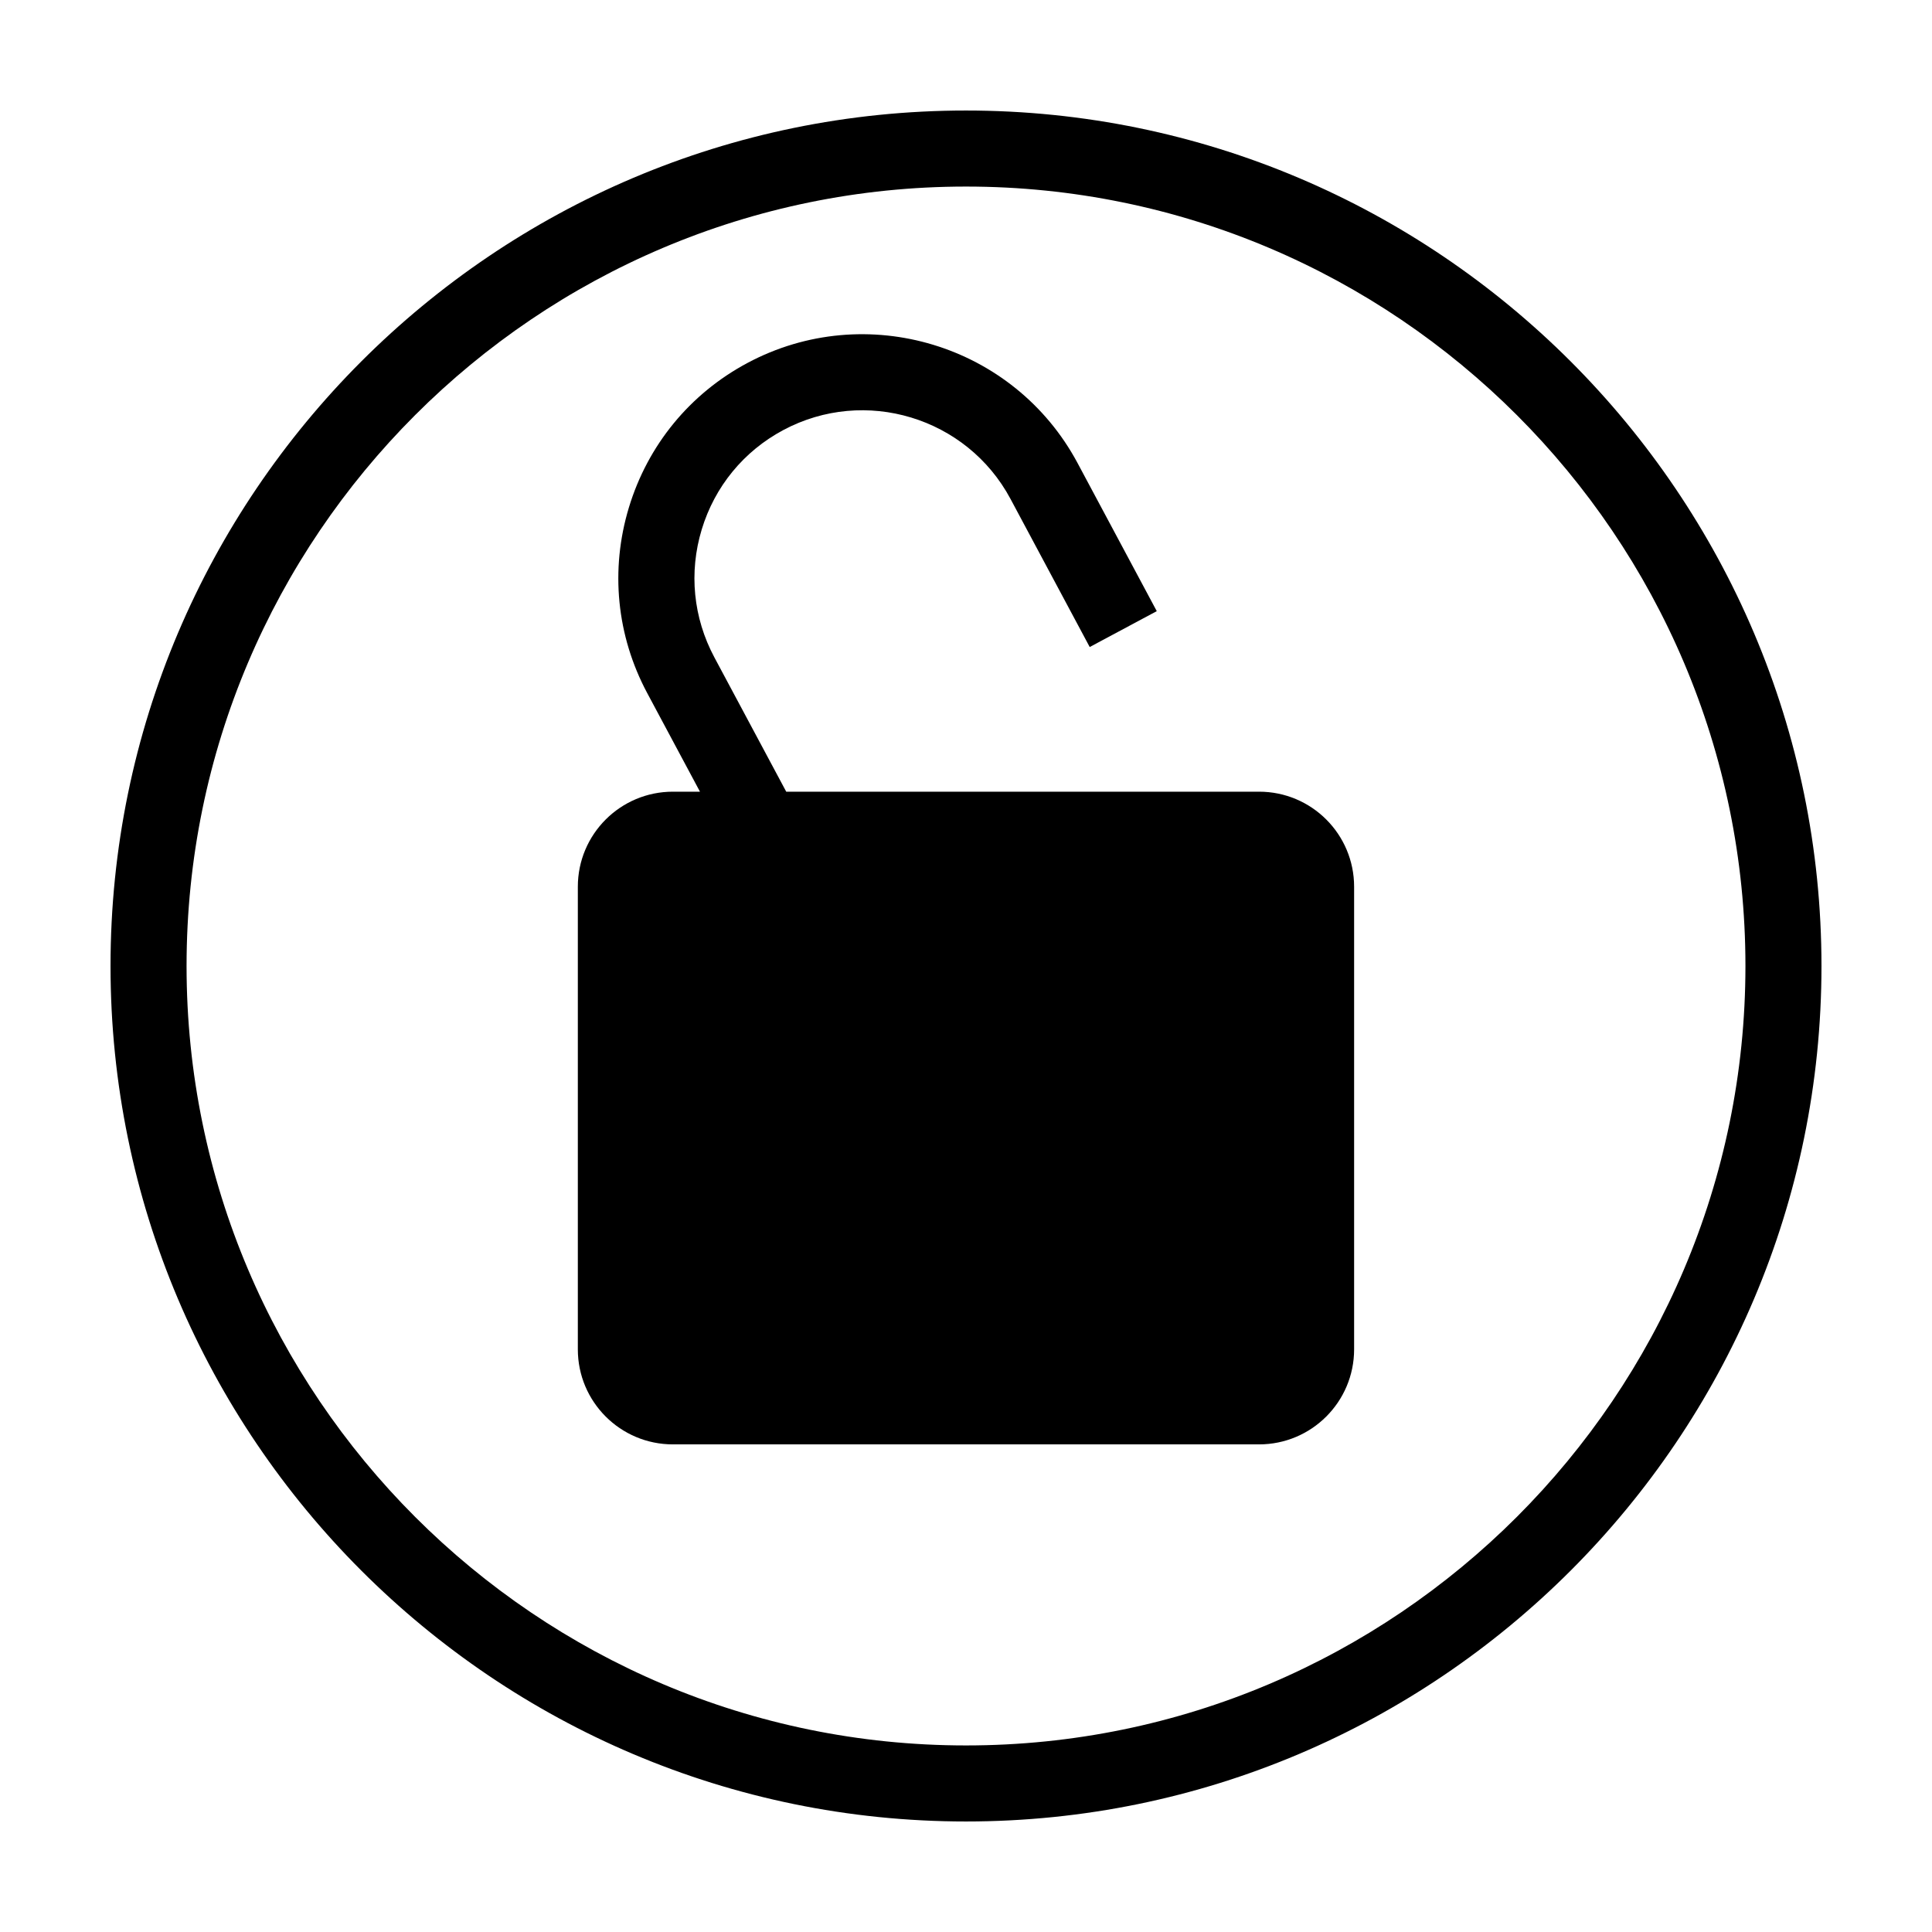
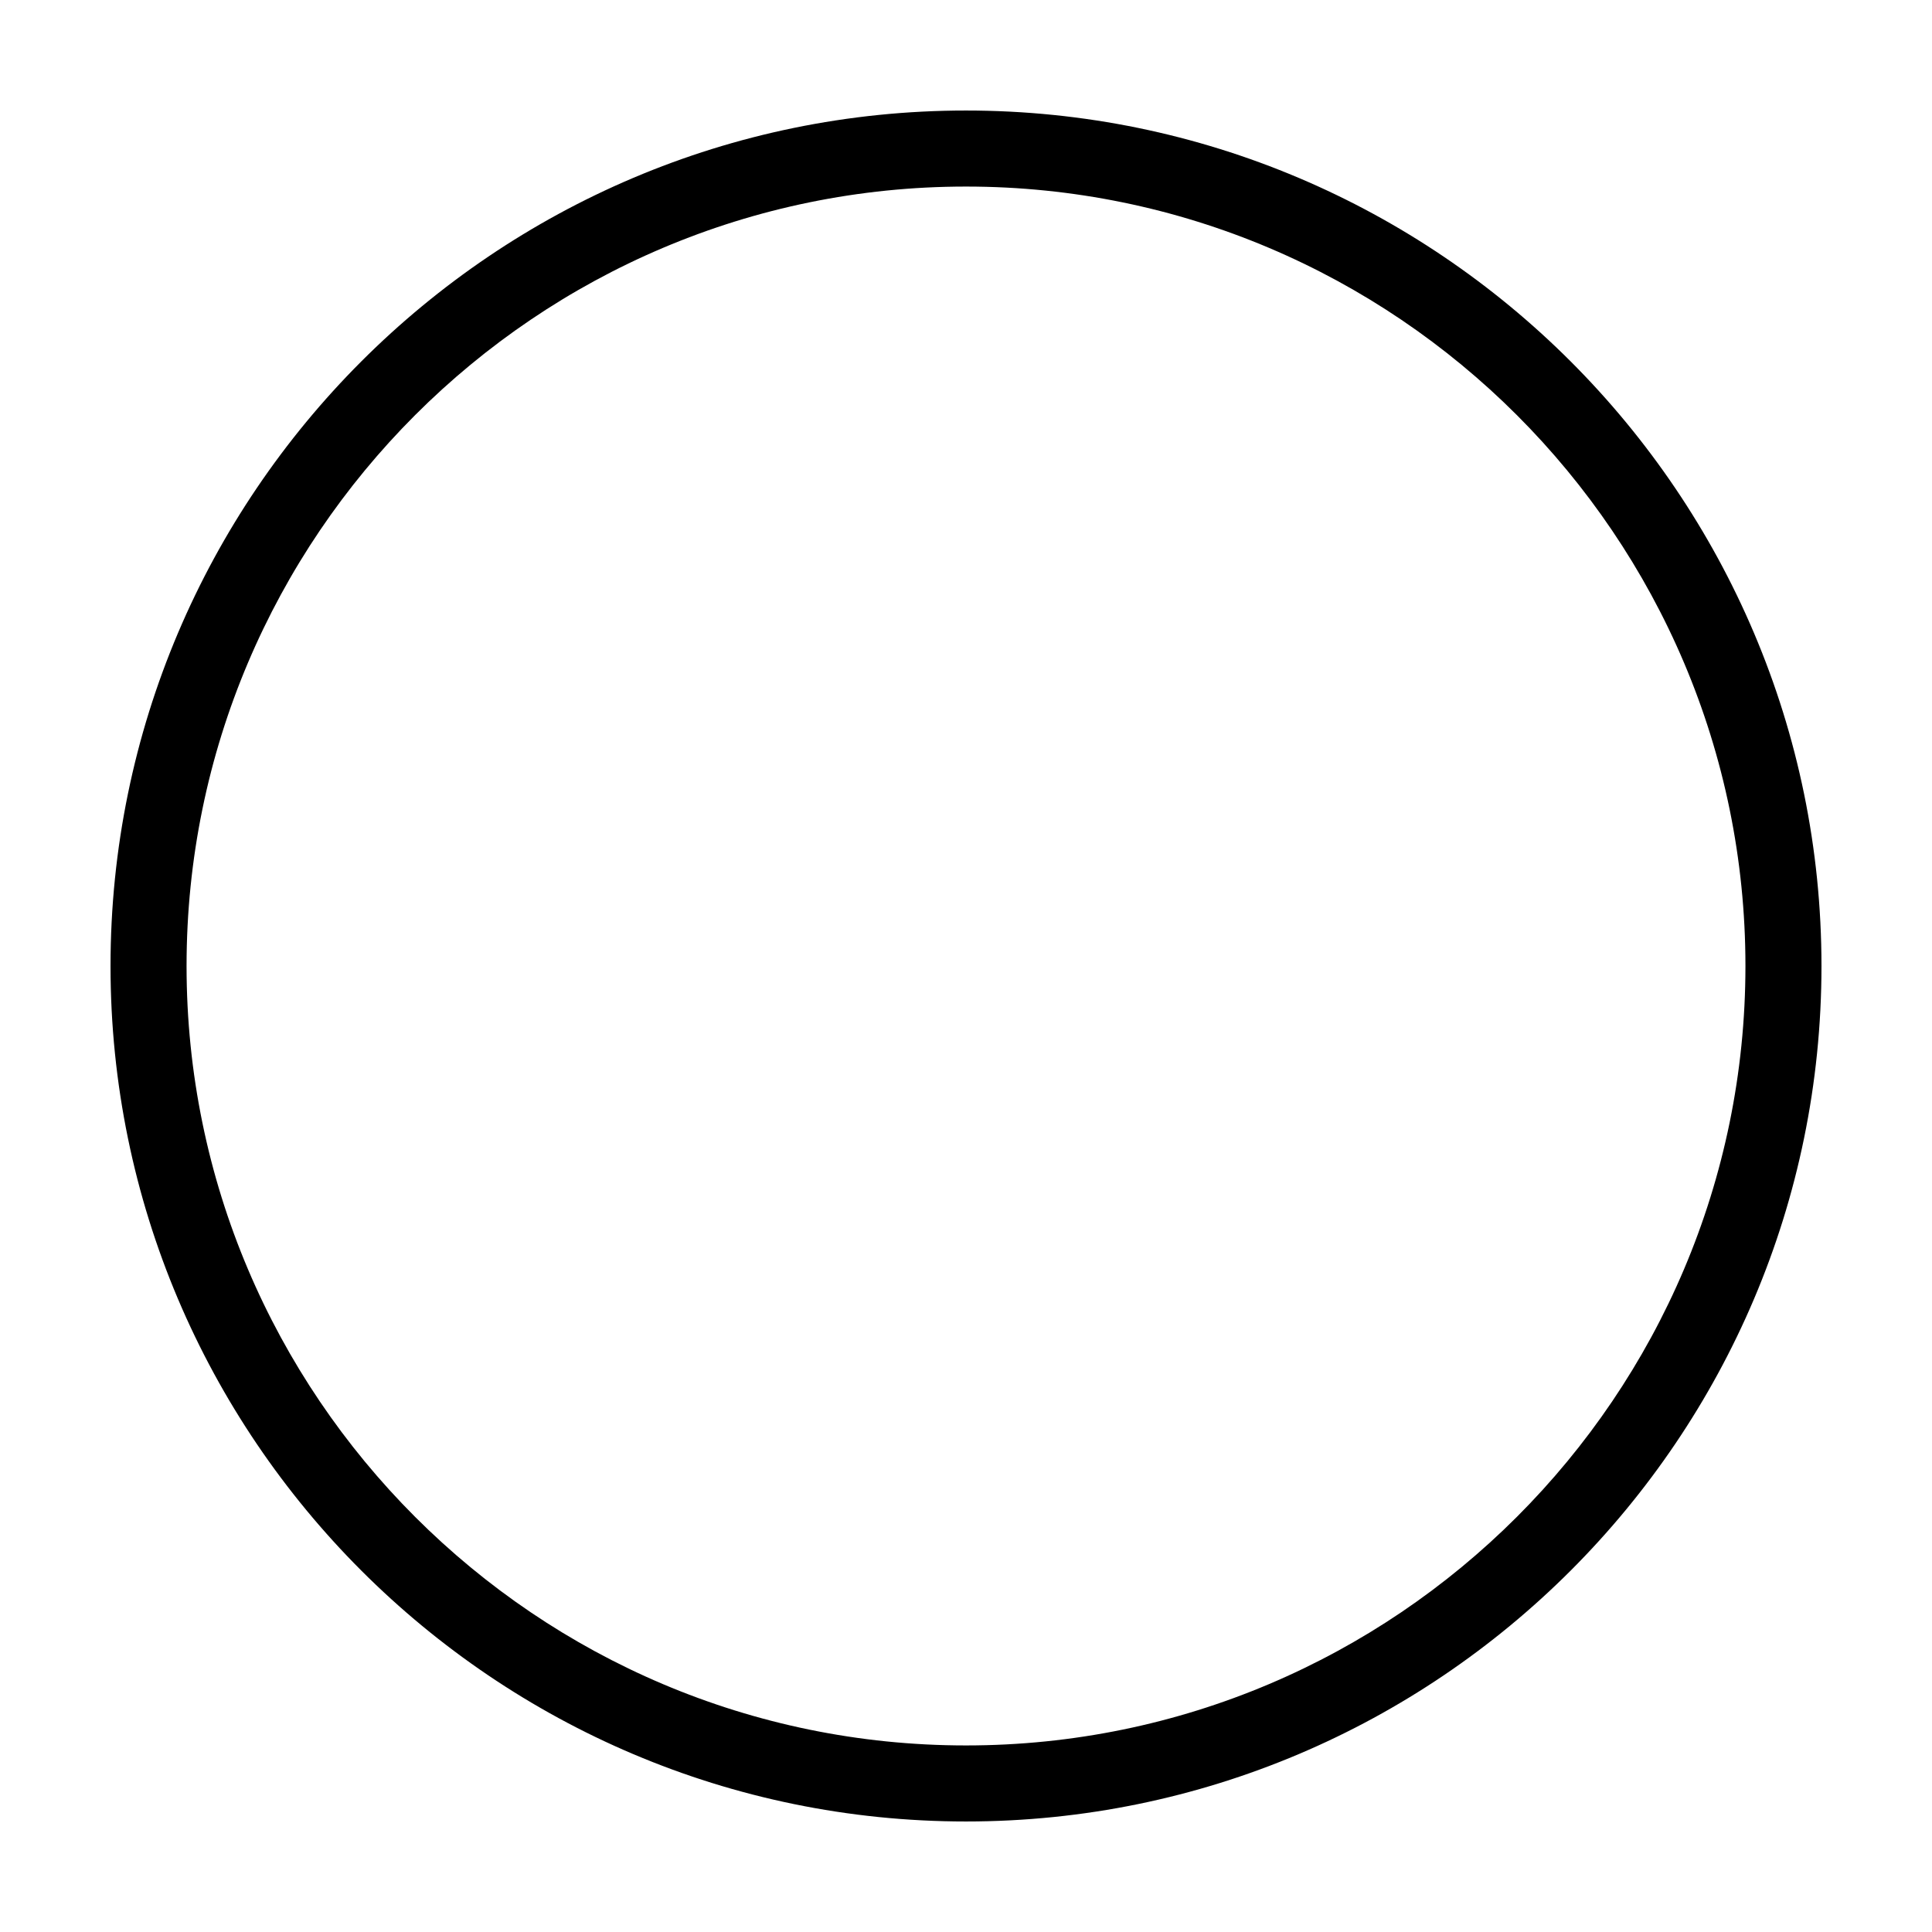
<svg xmlns="http://www.w3.org/2000/svg" fill="#000000" width="800px" height="800px" version="1.1" viewBox="144 144 512 512">
  <g>
-     <path d="m477.67 353.81h-125.31l-19.043-35.598c-5.606-10.484-6.801-22.52-3.352-33.895 3.449-11.375 11.117-20.727 21.598-26.336 21.645-11.578 48.664-3.387 60.234 18.246l20.988 39.242 17.77-9.508-20.988-39.242c-16.816-31.434-56.074-43.328-87.512-26.516-15.227 8.148-26.371 21.734-31.383 38.266s-3.281 34.016 4.867 49.242l13.961 26.094h-7.176c-13.91 0-25.191 11.281-25.191 25.191v122.59c0 13.91 11.281 25.191 25.191 25.191h155.34c13.91 0 25.191-11.281 25.191-25.191v-122.59c0.004-13.91-11.273-25.191-25.184-25.191z" />
    <path d="m400 173.29c-125.01 0-226.71 101.7-226.71 226.71s101.7 226.71 226.71 226.71 226.71-101.7 226.71-226.71c-0.004-125.01-101.71-226.71-226.71-226.71zm0 433.27c-113.9 0-206.56-92.664-206.56-206.56 0-113.9 92.664-206.56 206.56-206.56 113.89 0 206.56 92.664 206.56 206.56-0.004 113.89-92.668 206.56-206.56 206.56z" />
  </g>
</svg>